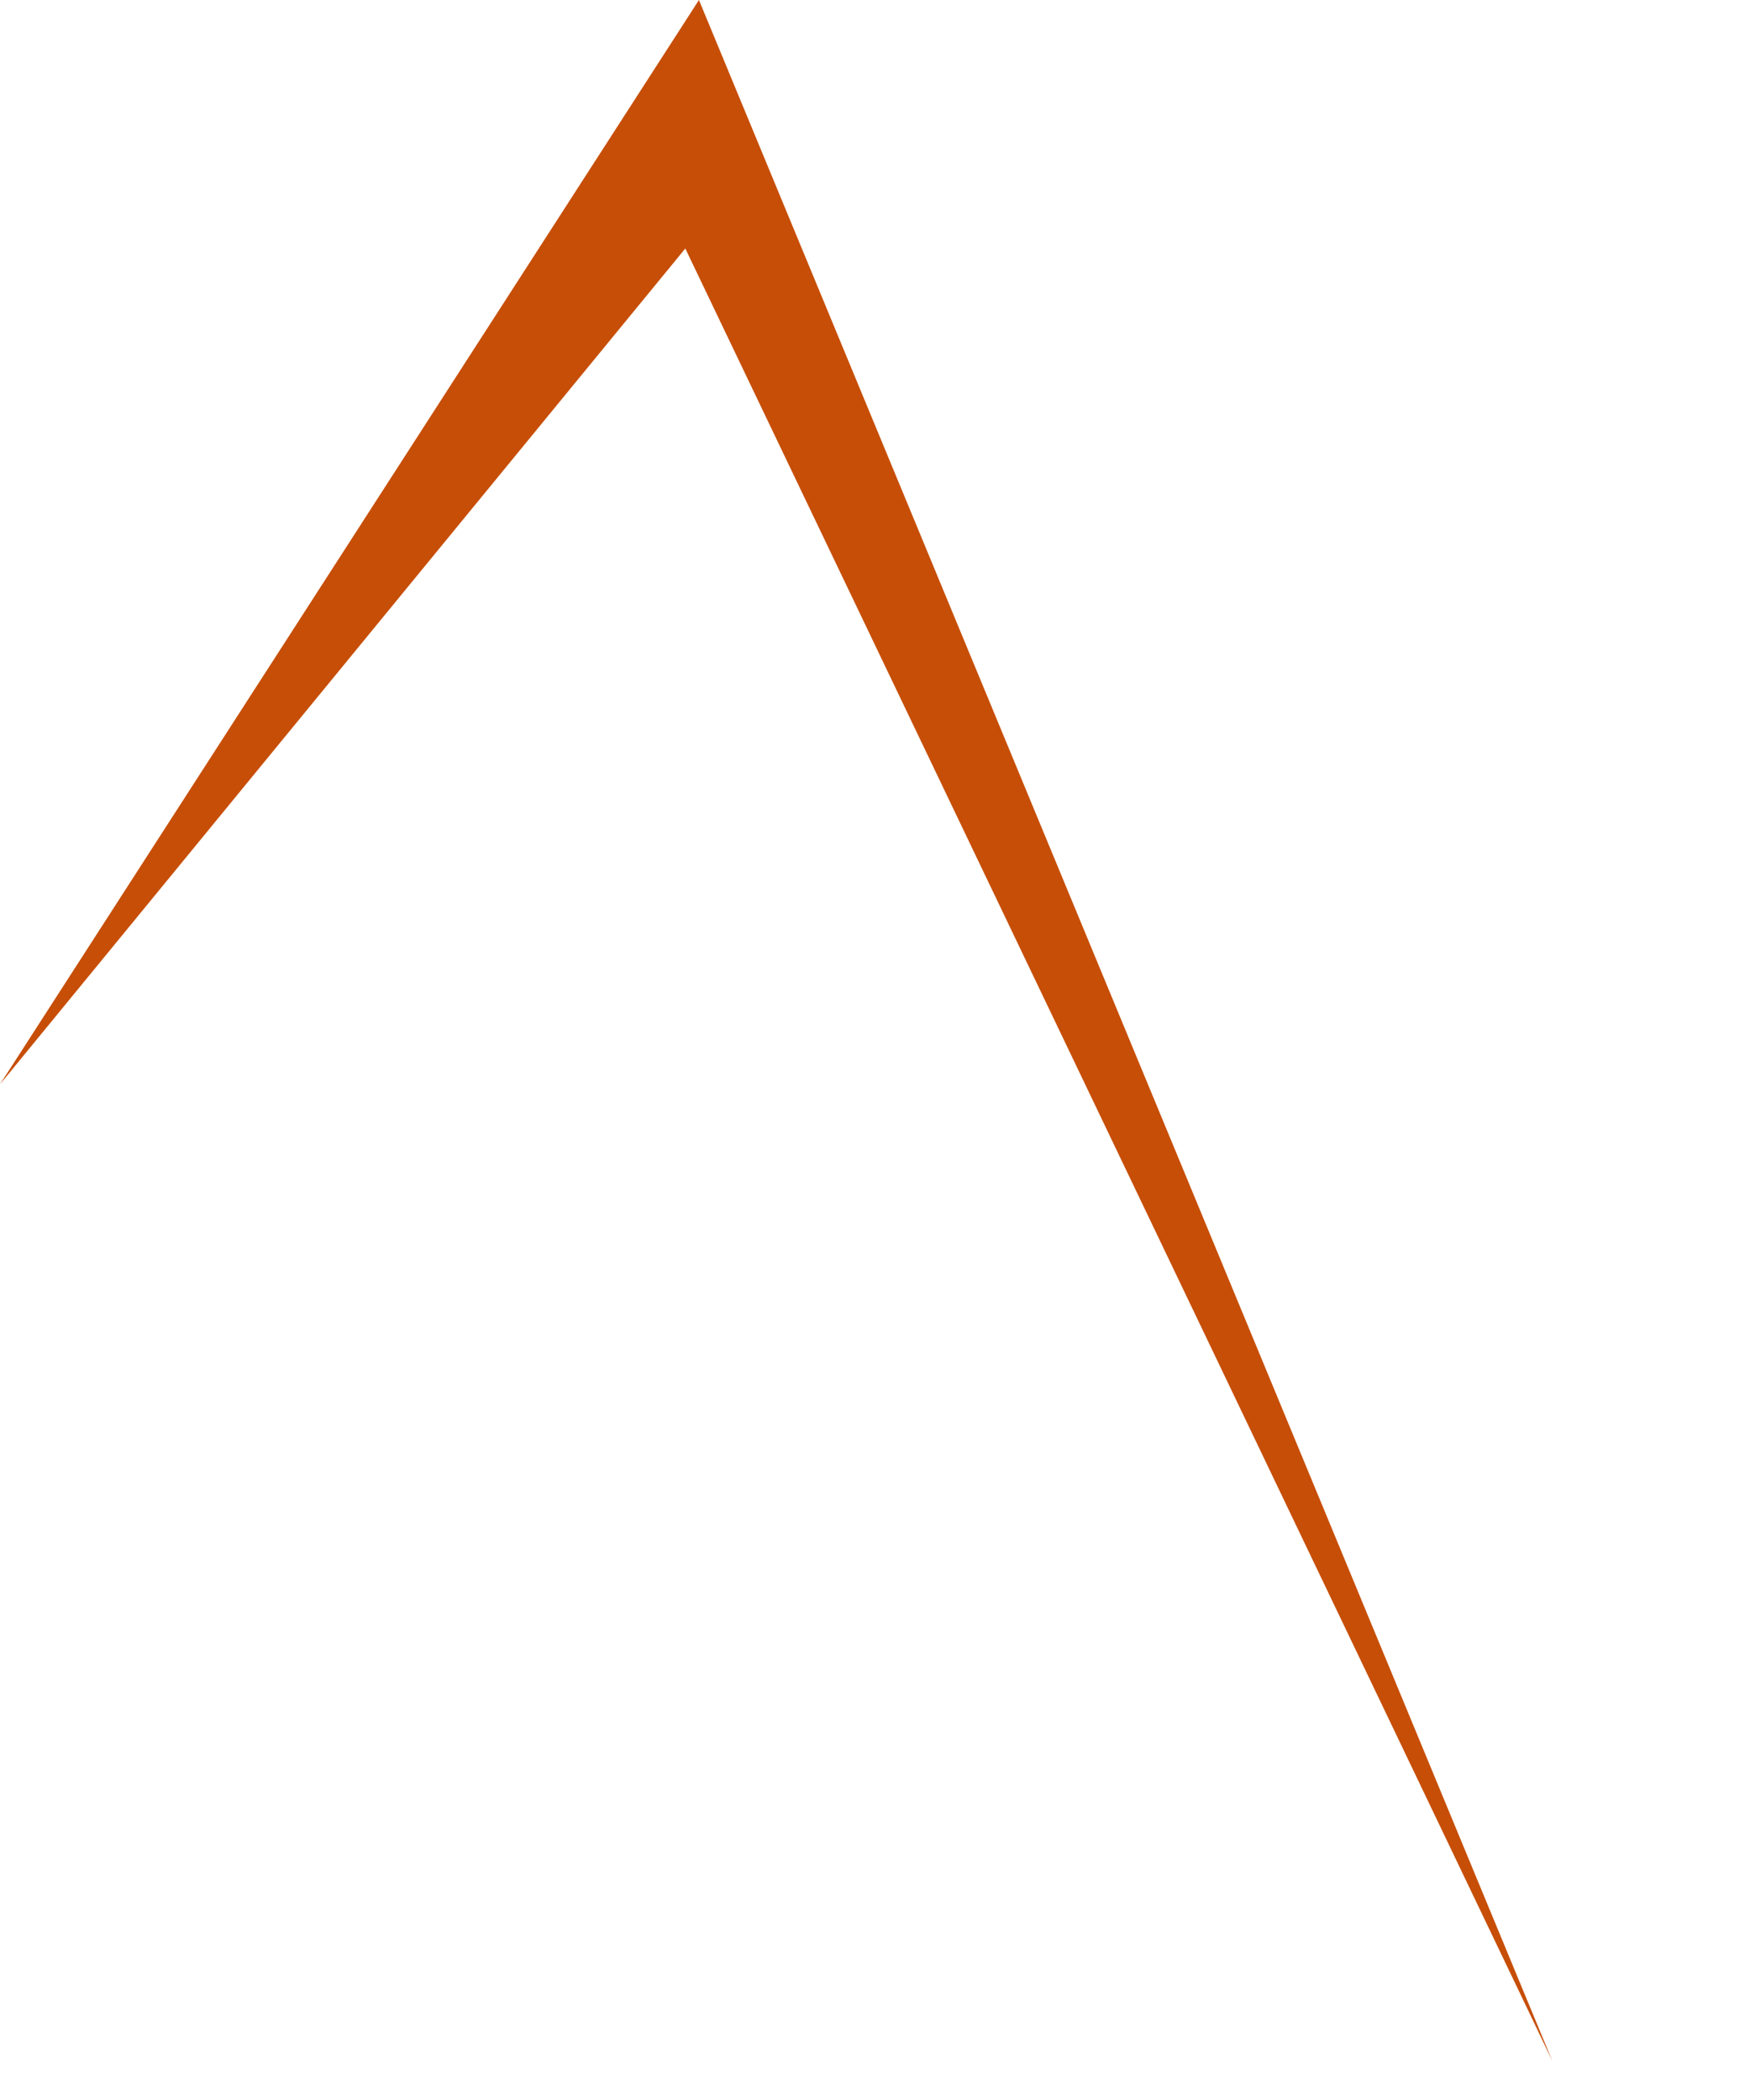
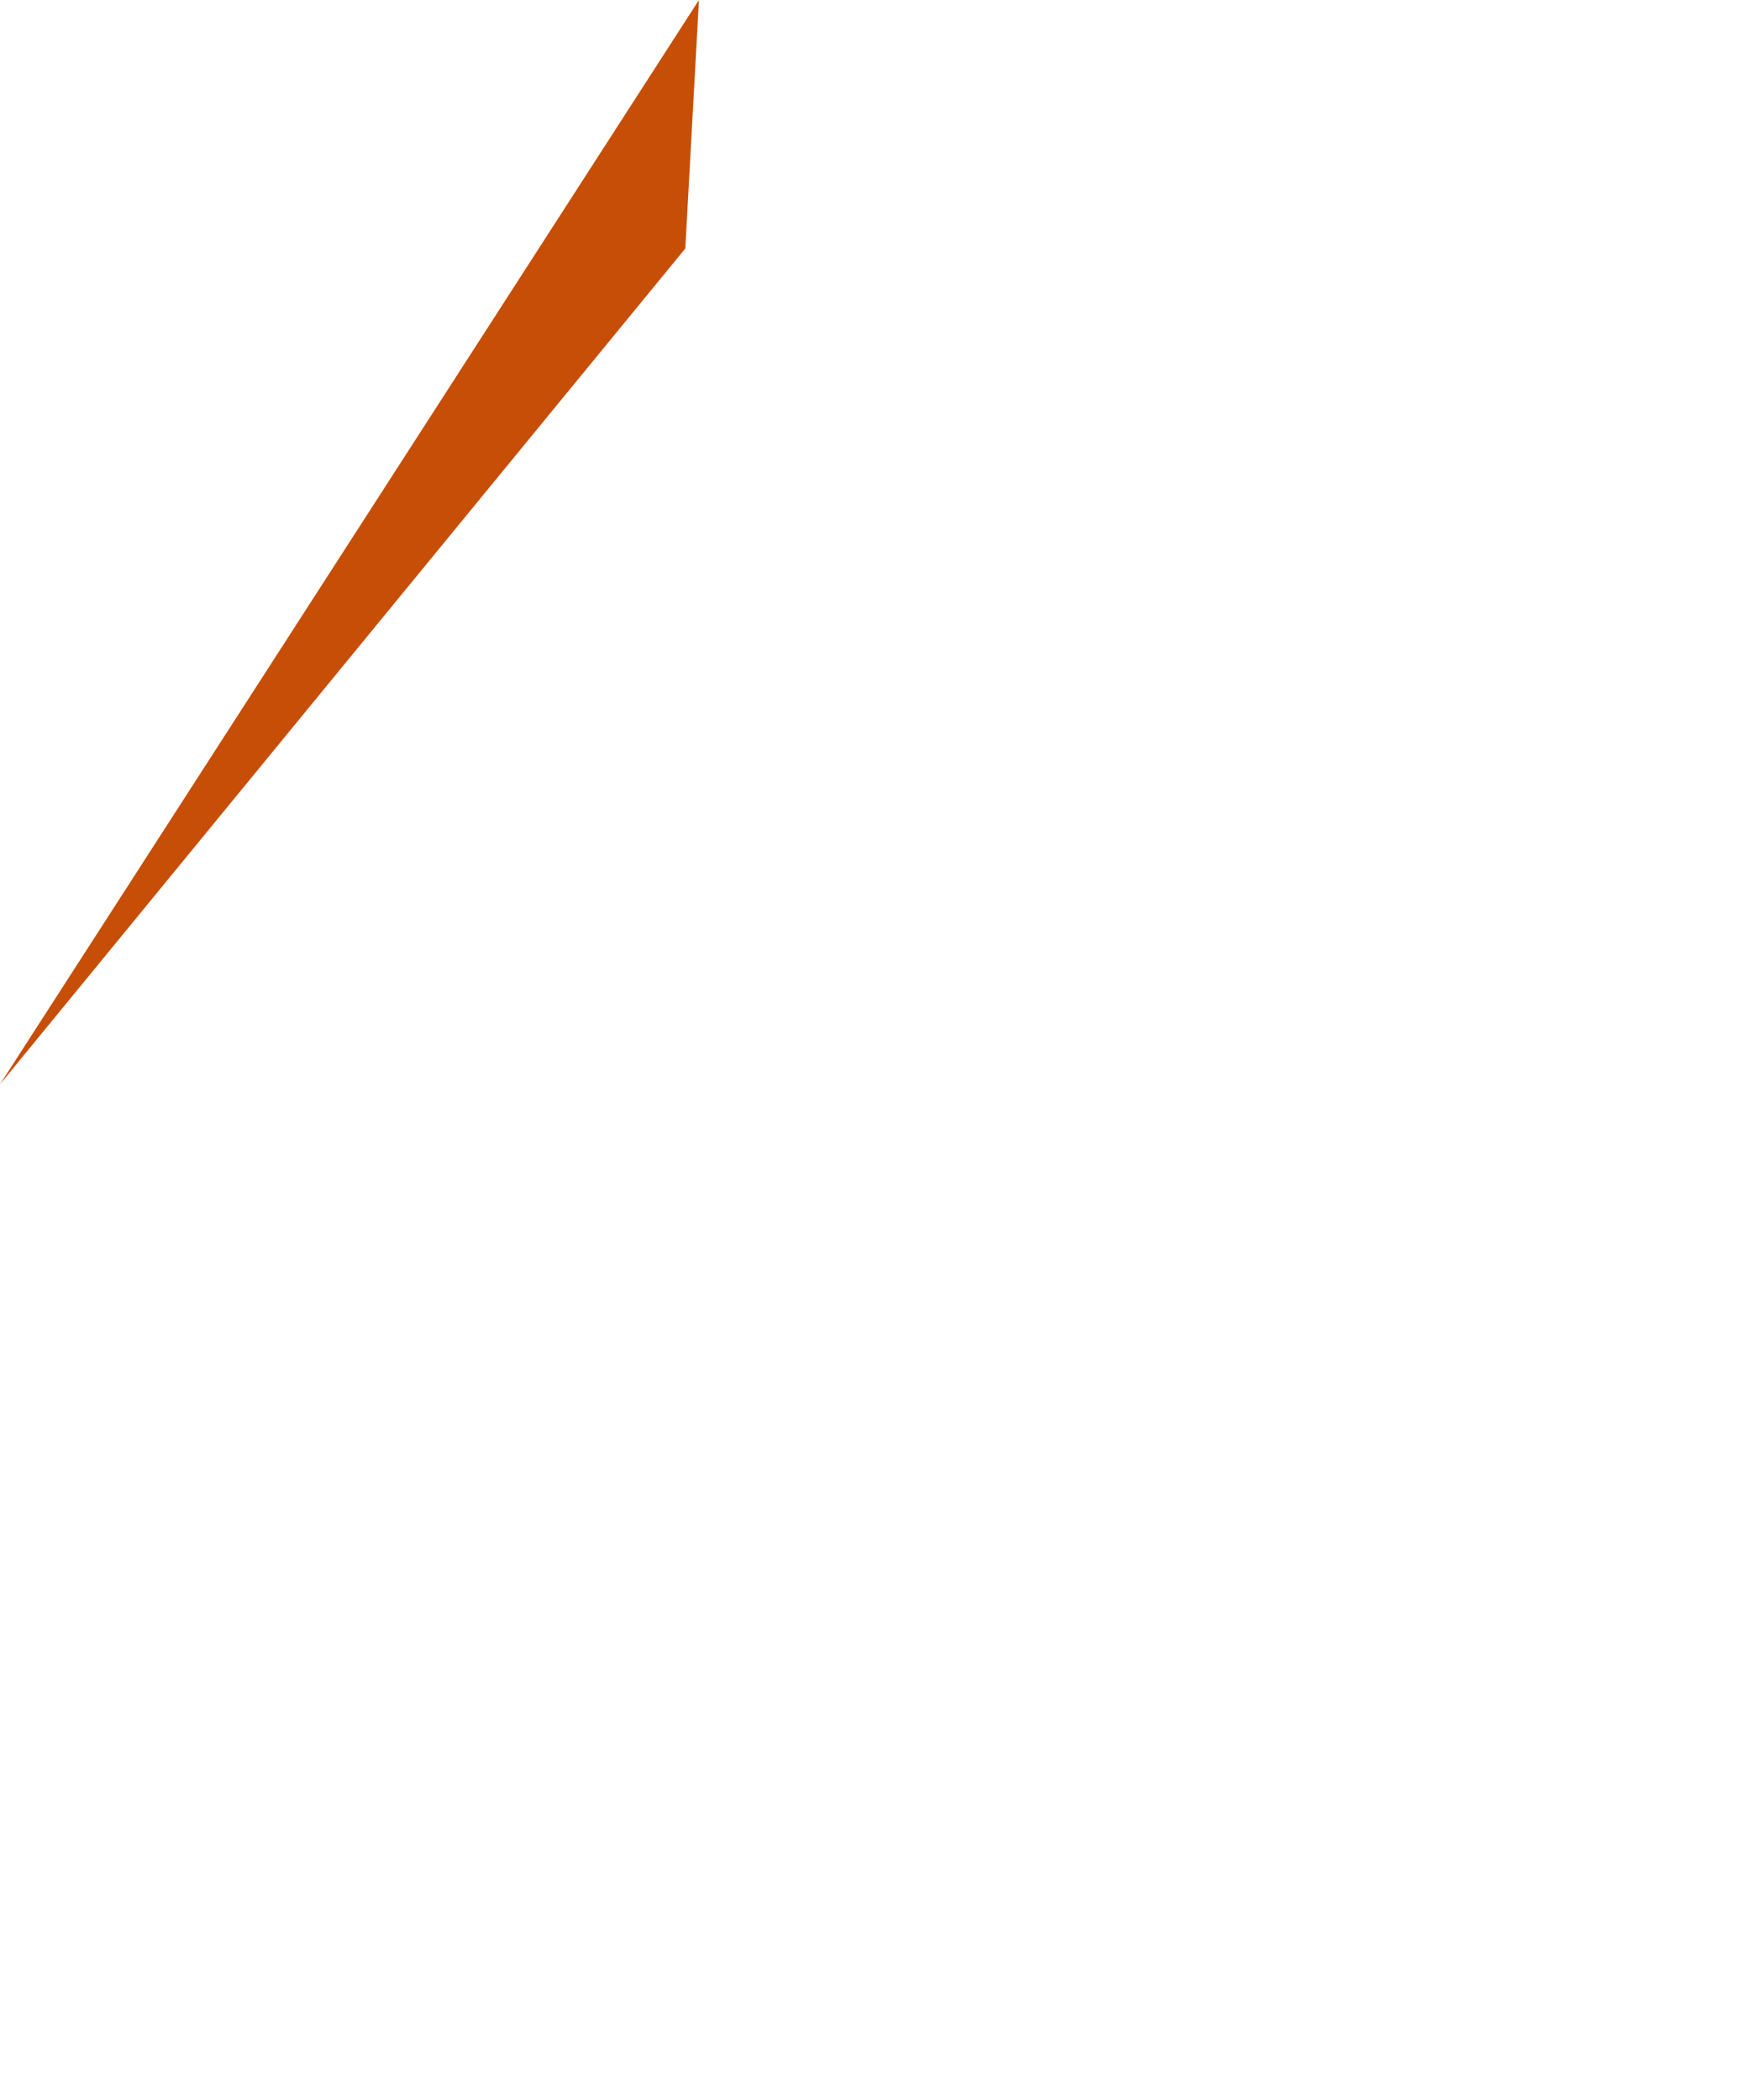
<svg xmlns="http://www.w3.org/2000/svg" fill="none" height="100%" overflow="visible" preserveAspectRatio="none" style="display: block;" viewBox="0 0 5 6" width="100%">
-   <path d="M0 3.098L1.997 0L4.435 5.888L1.958 0.71L0 3.098Z" fill="#C74E07" id="Vector" />
+   <path d="M0 3.098L1.997 0L1.958 0.71L0 3.098Z" fill="#C74E07" id="Vector" />
</svg>